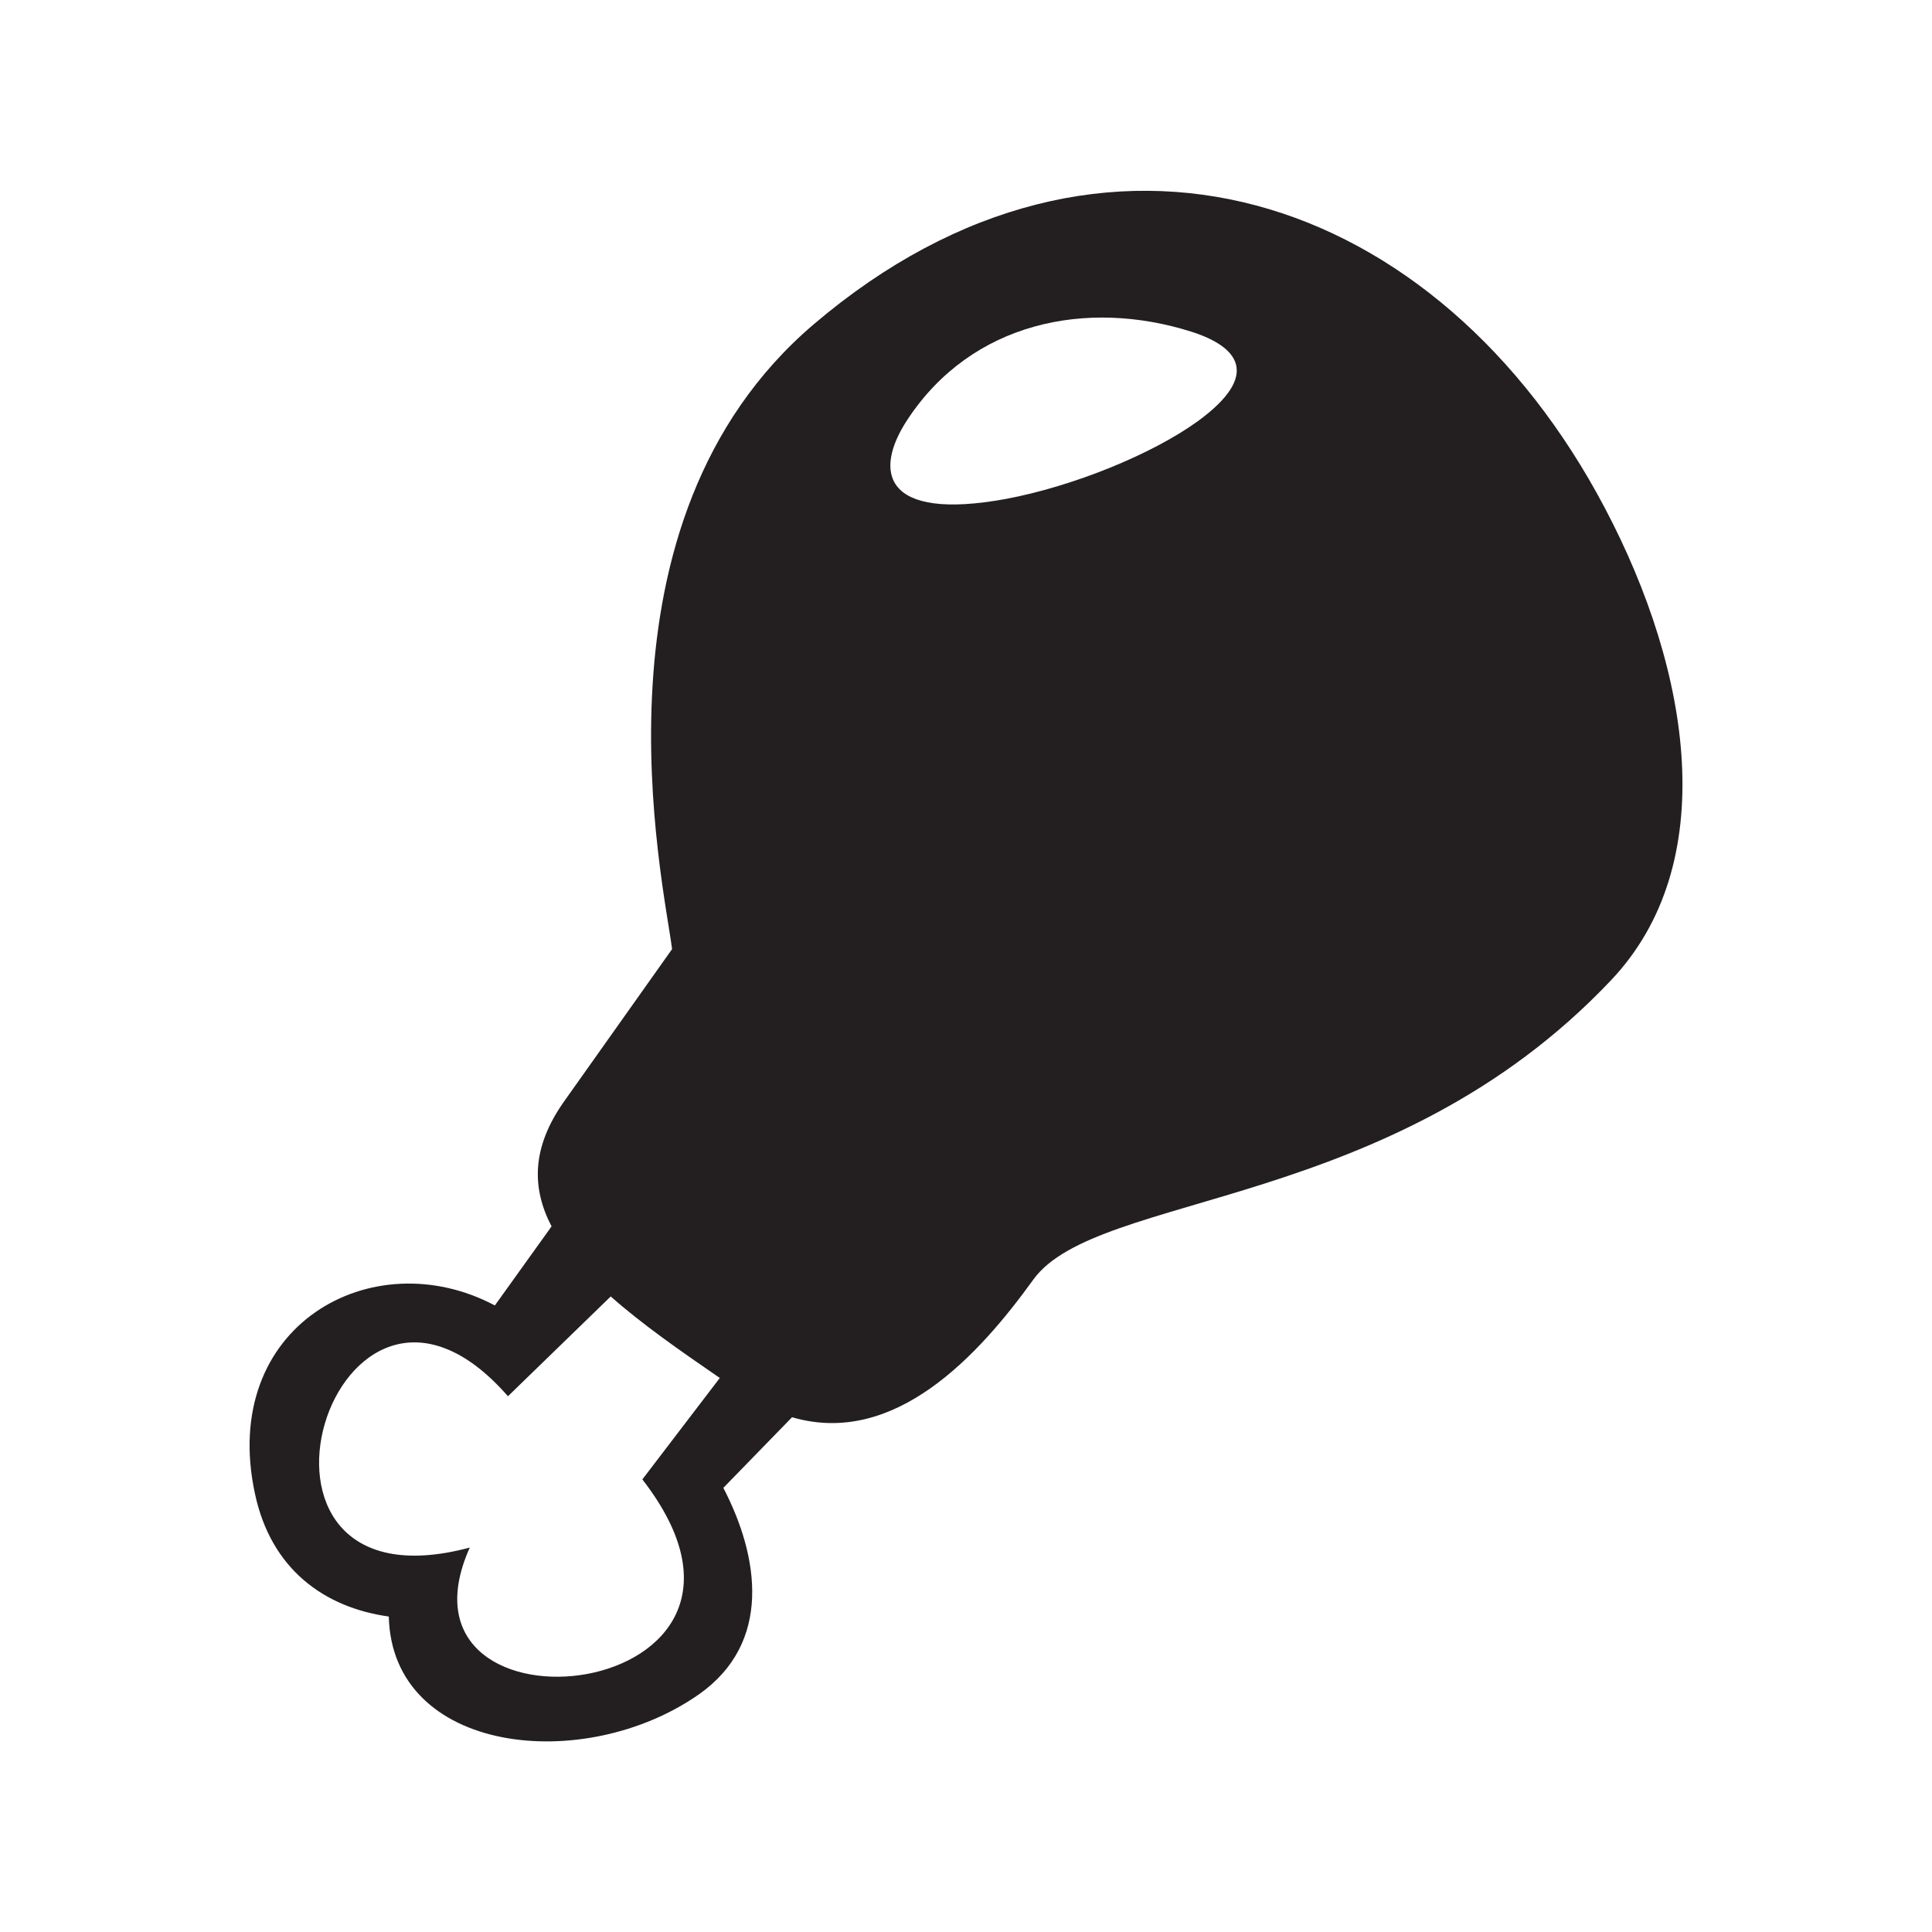
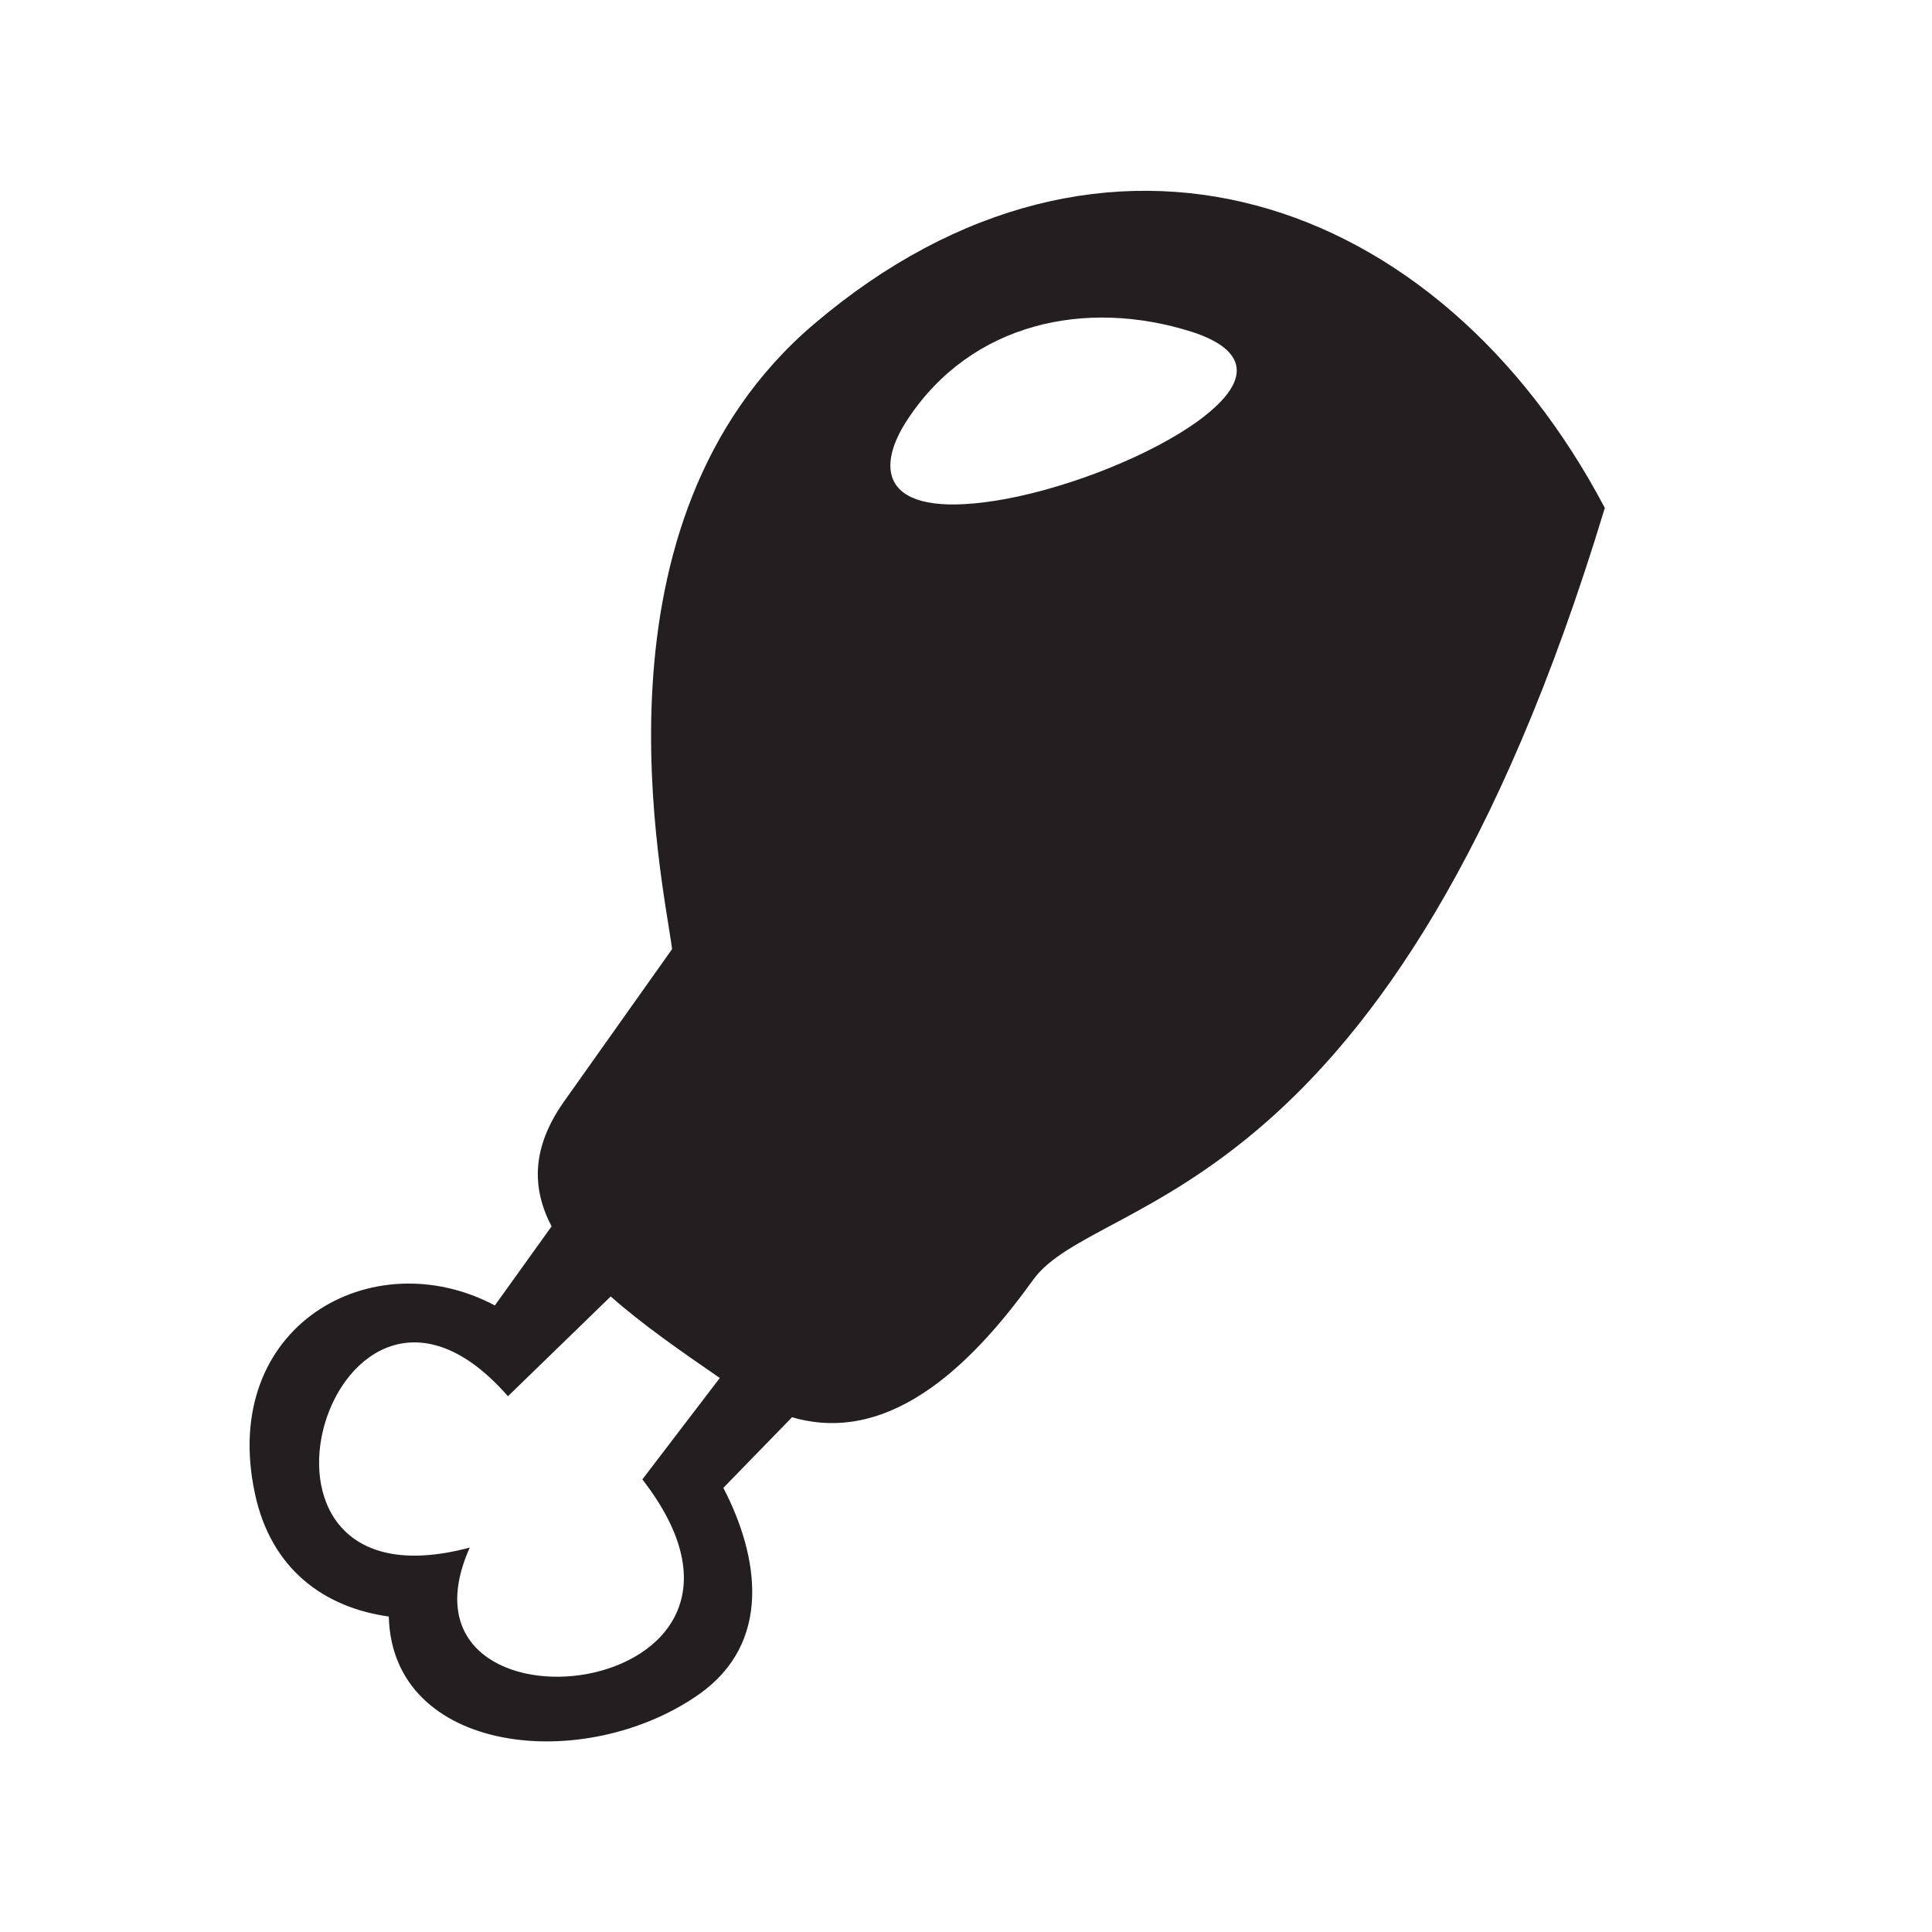
<svg xmlns="http://www.w3.org/2000/svg" version="1.1" id="Vrstva_1" x="0px" y="0px" width="7.086px" height="7.086px" viewBox="0 0 7.086 7.086" enable-background="new 0 0 7.086 7.086" xml:space="preserve">
  <g>
-     <path fill-rule="evenodd" clip-rule="evenodd" fill="#231F20" d="M2.068,4.041l0.397-0.56C2.433,3.23,2.133,1.914,2.985,1.189   c1.065-0.906,2.293-0.48,2.901,0.674C6.206,2.469,6.312,3.17,5.909,3.595C5.104,4.447,4.026,4.368,3.79,4.693   C3.589,4.972,3.281,5.308,2.905,5.198L2.653,5.457c0.132,0.254,0.179,0.568-0.089,0.757C2.142,6.51,1.438,6.433,1.426,5.929   C1.19,5.896,0.994,5.756,0.935,5.478c-0.132-0.615,0.43-0.929,0.88-0.69l0.208-0.29C1.95,4.358,1.949,4.21,2.068,4.041L2.068,4.041   z M4.371,1.217c0.171,0.055,0.255,0.158,0.022,0.328C4.224,1.667,3.935,1.784,3.689,1.83C3.241,1.912,3.201,1.731,3.329,1.538   C3.563,1.183,3.983,1.094,4.371,1.217L4.371,1.217z M2.64,5.054c-0.144-0.099-0.285-0.197-0.4-0.299L1.863,5.121   c-0.637-0.729-1.108,0.814-0.14,0.555C1.39,6.42,2.996,6.251,2.356,5.426L2.64,5.054L2.64,5.054z" />
+     <path fill-rule="evenodd" clip-rule="evenodd" fill="#231F20" d="M2.068,4.041l0.397-0.56C2.433,3.23,2.133,1.914,2.985,1.189   c1.065-0.906,2.293-0.48,2.901,0.674C5.104,4.447,4.026,4.368,3.79,4.693   C3.589,4.972,3.281,5.308,2.905,5.198L2.653,5.457c0.132,0.254,0.179,0.568-0.089,0.757C2.142,6.51,1.438,6.433,1.426,5.929   C1.19,5.896,0.994,5.756,0.935,5.478c-0.132-0.615,0.43-0.929,0.88-0.69l0.208-0.29C1.95,4.358,1.949,4.21,2.068,4.041L2.068,4.041   z M4.371,1.217c0.171,0.055,0.255,0.158,0.022,0.328C4.224,1.667,3.935,1.784,3.689,1.83C3.241,1.912,3.201,1.731,3.329,1.538   C3.563,1.183,3.983,1.094,4.371,1.217L4.371,1.217z M2.64,5.054c-0.144-0.099-0.285-0.197-0.4-0.299L1.863,5.121   c-0.637-0.729-1.108,0.814-0.14,0.555C1.39,6.42,2.996,6.251,2.356,5.426L2.64,5.054L2.64,5.054z" />
  </g>
</svg>